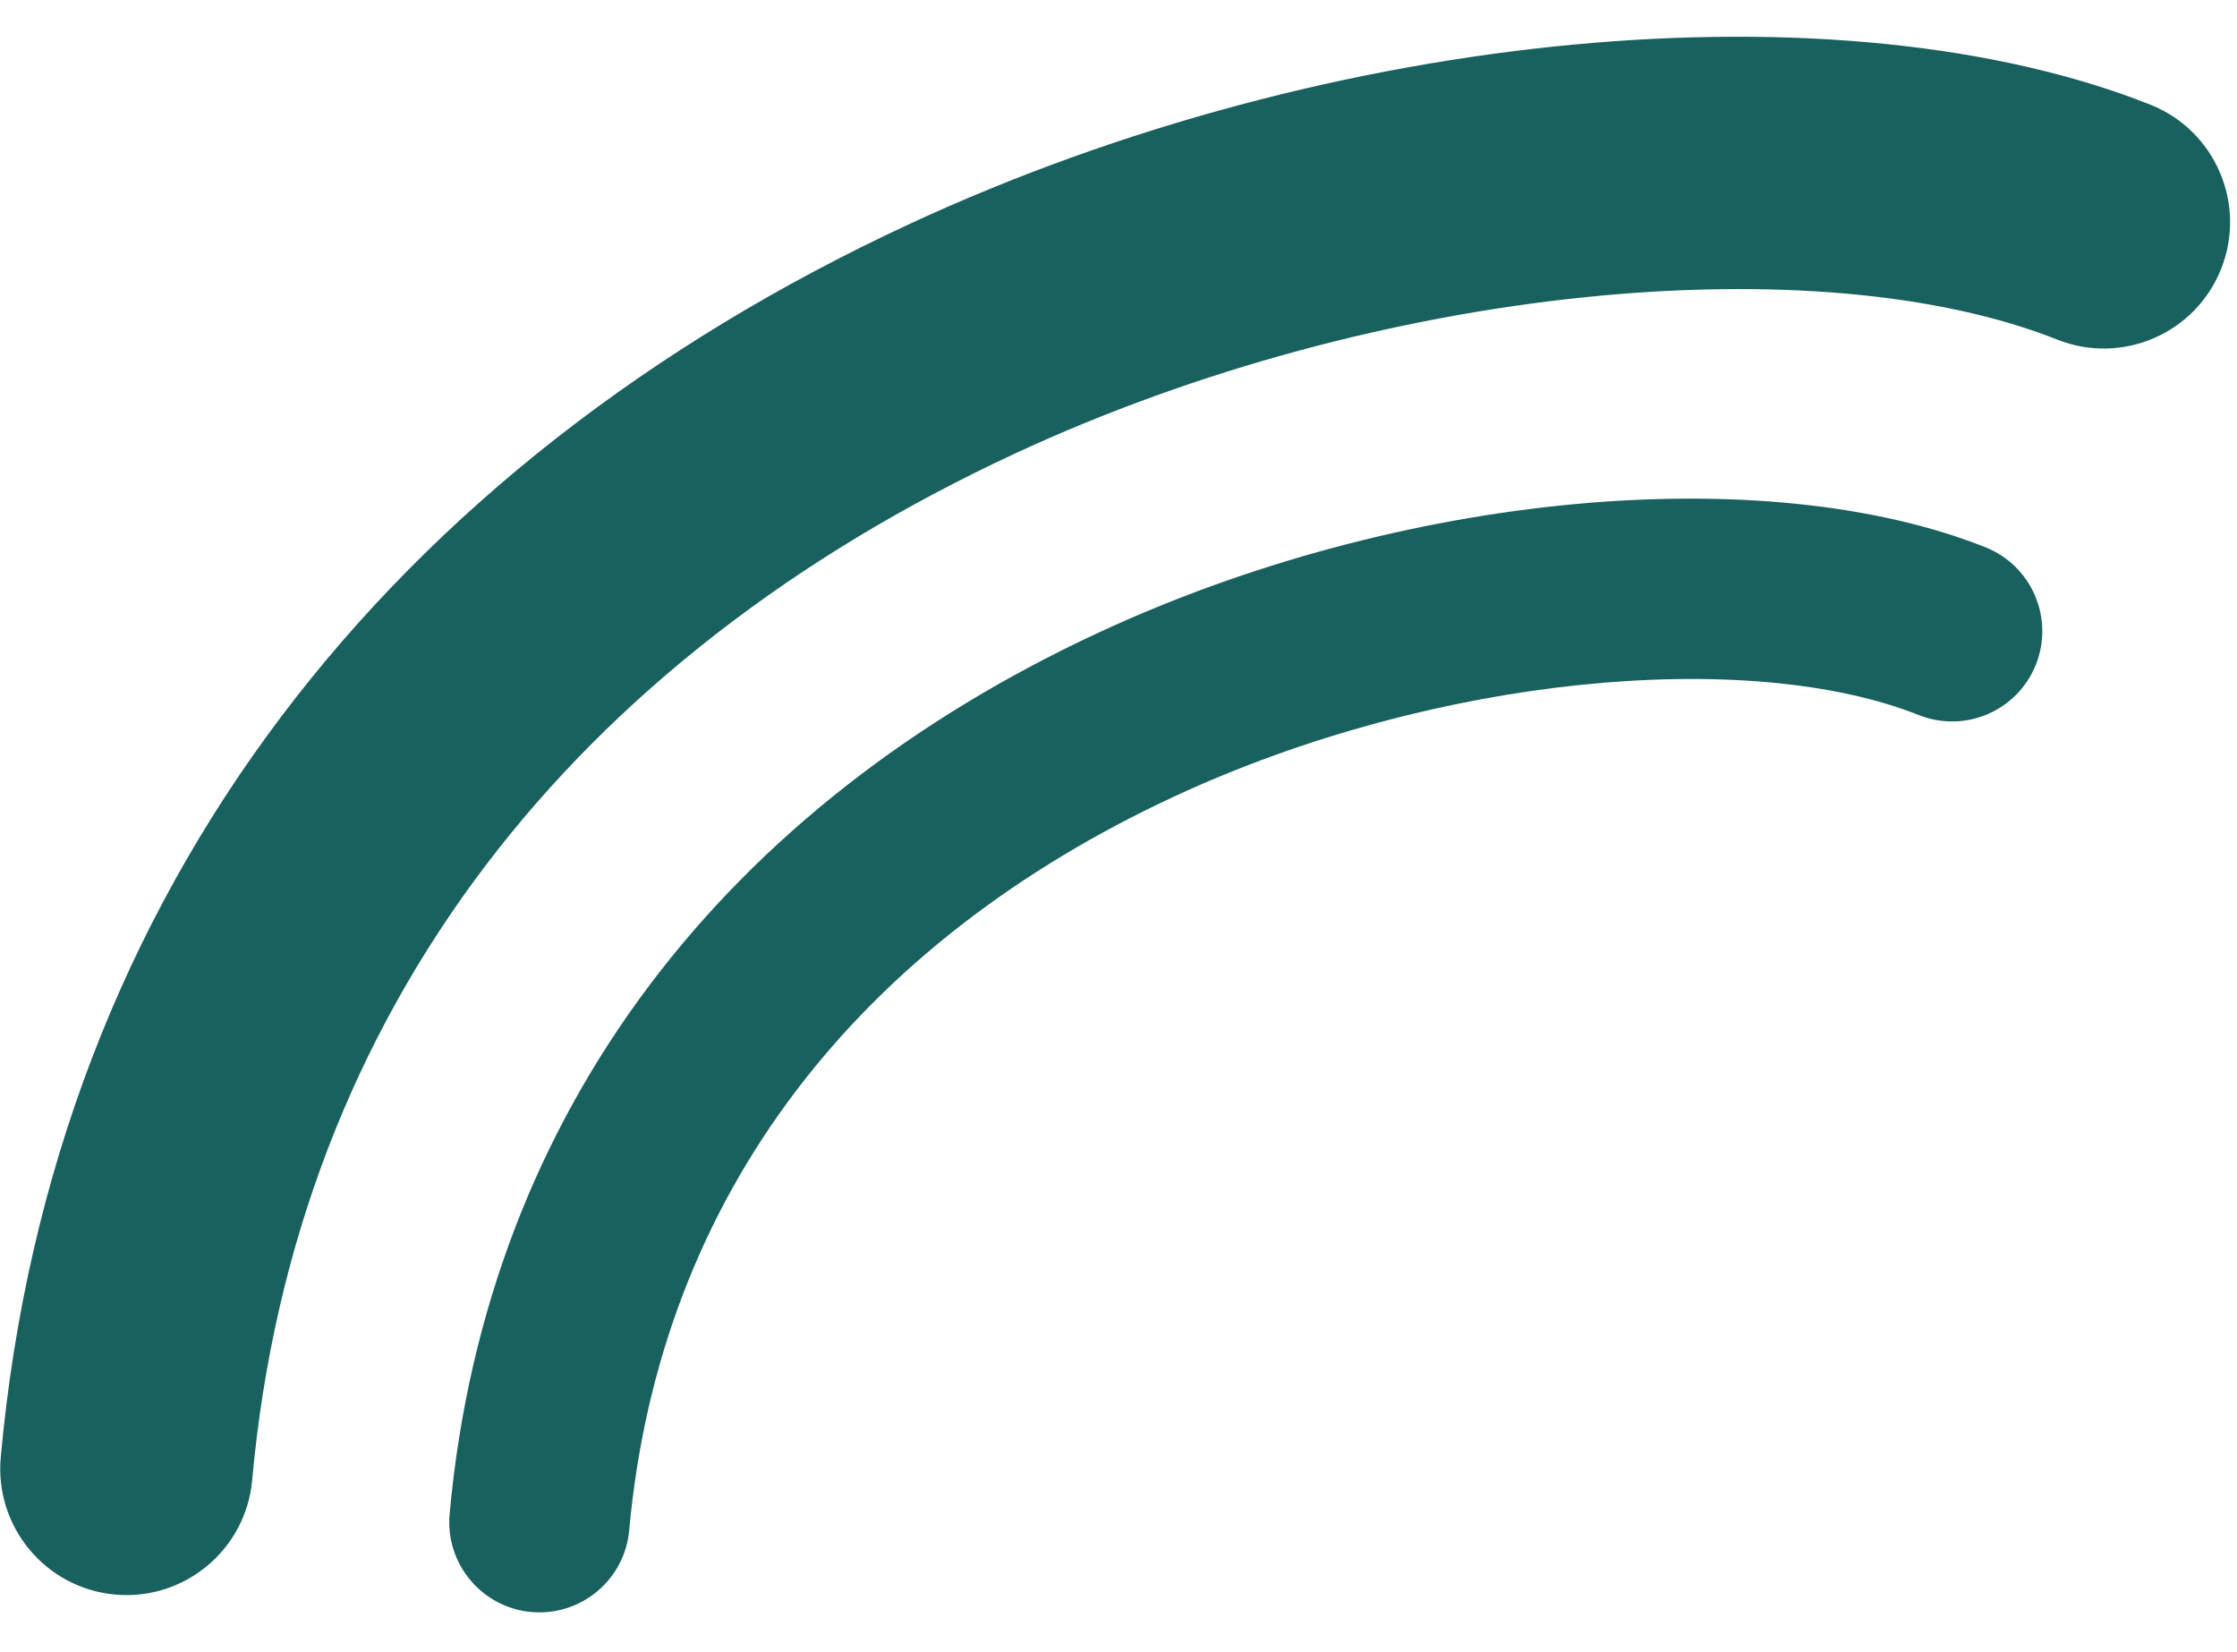
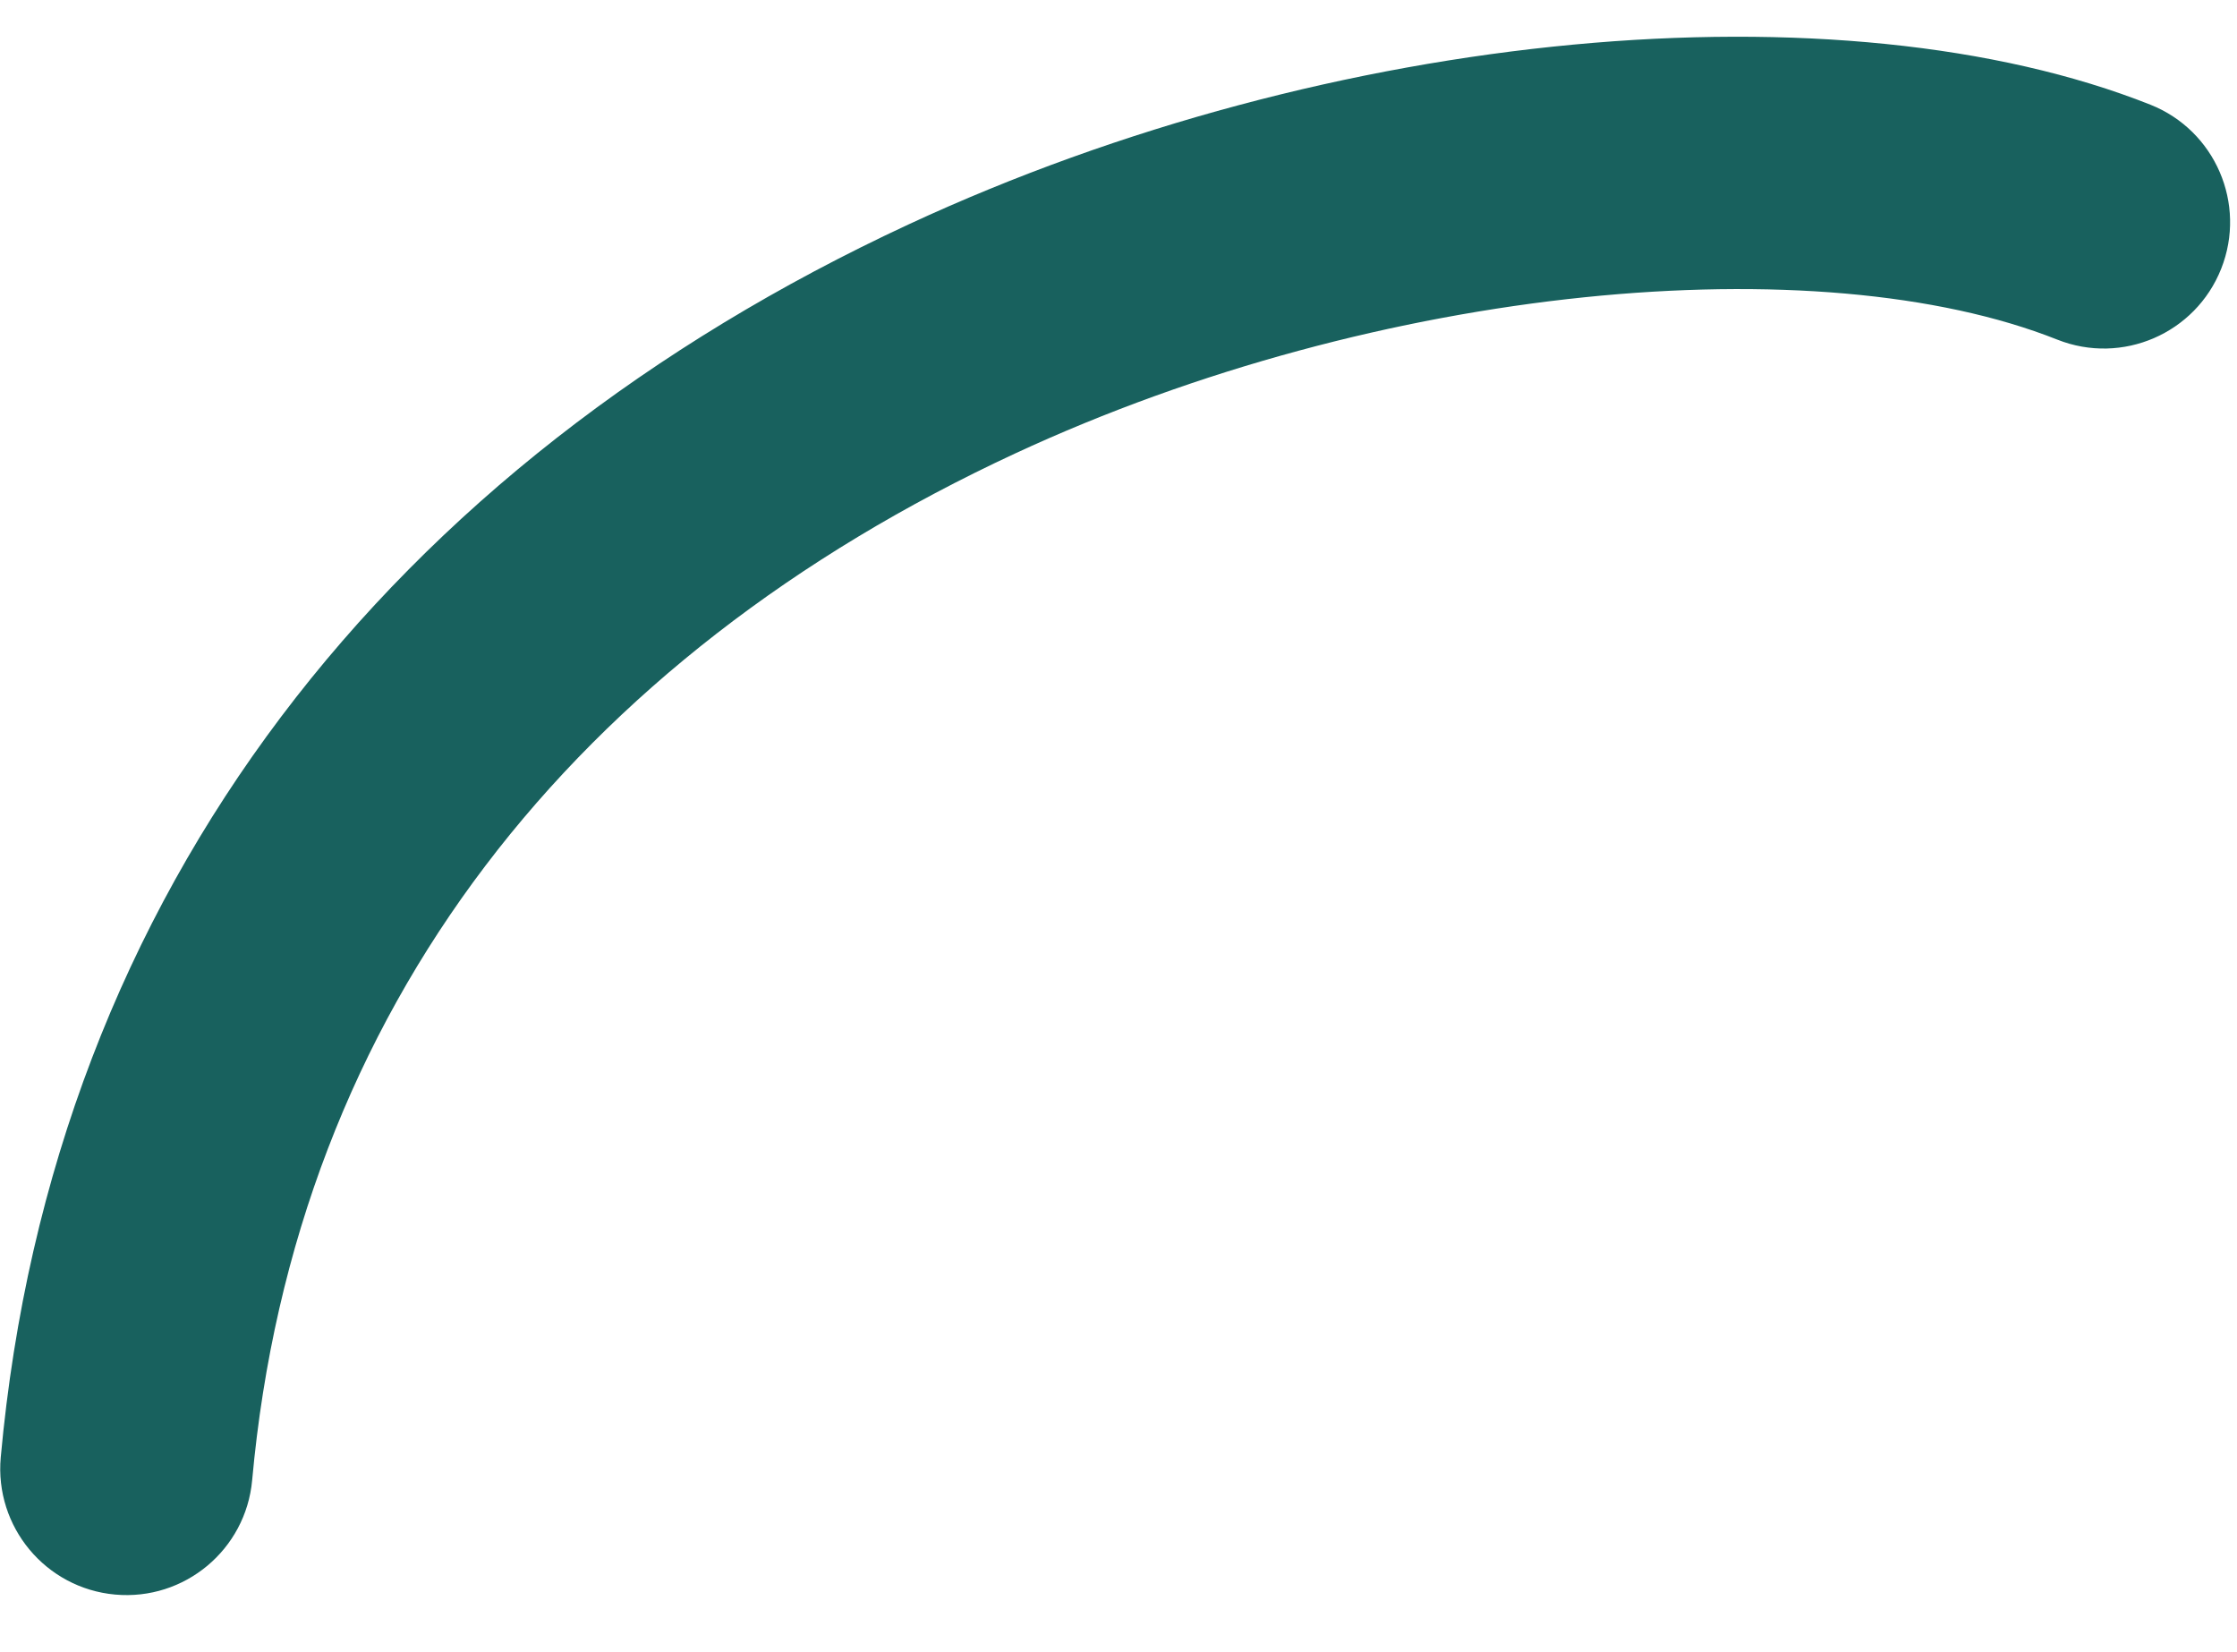
<svg xmlns="http://www.w3.org/2000/svg" width="218" zoomAndPan="magnify" viewBox="0 0 163.5 120.75" height="161" preserveAspectRatio="xMidYMid meet" version="1.0">
  <defs>
    <clipPath id="2546992462">
      <path d="M 0 2.684 L 163 2.684 L 163 117 L 0 117 Z M 0 2.684 " clip-rule="nonzero" />
    </clipPath>
    <clipPath id="982975c31f">
-       <path d="M 32 36 L 150 36 L 150 117.832 L 32 117.832 Z M 32 36 " clip-rule="nonzero" />
-     </clipPath>
+       </clipPath>
  </defs>
  <g clip-path="url(#2546992462)">
-     <path fill="#18615e" d="M 0.055 106.5 C -0.406 111.578 3.336 116.07 8.41 116.531 C 13.484 116.992 17.969 113.25 18.43 108.172 C 21.57 73.602 42.16 48.023 74.168 33.152 C 100.934 20.719 132.941 17.898 150.367 24.82 C 155.102 26.699 160.465 24.379 162.344 19.641 C 164.223 14.902 161.906 9.535 157.172 7.652 C 134.621 -1.297 97.461 1.977 66.402 16.402 C 28.781 33.879 3.836 64.867 0.055 106.5 Z M 0.055 106.5 " fill-opacity="1" fill-rule="nonzero" />
+     <path fill="#18615e" d="M 0.055 106.5 C -0.406 111.578 3.336 116.07 8.41 116.531 C 13.484 116.992 17.969 113.25 18.43 108.172 C 21.57 73.602 42.16 48.023 74.168 33.152 C 100.934 20.719 132.941 17.898 150.367 24.82 C 155.102 26.699 160.465 24.379 162.344 19.641 C 164.223 14.902 161.906 9.535 157.172 7.652 C 134.621 -1.297 97.461 1.977 66.402 16.402 C 28.781 33.879 3.836 64.867 0.055 106.5 M 0.055 106.5 " fill-opacity="1" fill-rule="nonzero" />
  </g>
  <g clip-path="url(#982975c31f)">
    <path fill="#18615e" d="M 32.863 110.637 C 32.531 114.266 35.203 117.477 38.828 117.805 C 42.453 118.133 45.66 115.461 45.988 111.832 C 48.23 87.121 62.941 68.844 85.809 58.215 C 104.934 49.328 127.797 47.316 140.246 52.258 C 143.633 53.602 147.461 51.945 148.805 48.559 C 150.145 45.172 148.492 41.336 145.109 39.992 C 129 33.594 102.449 35.934 80.262 46.246 C 53.383 58.734 35.562 80.883 32.863 110.637 Z M 32.863 110.637 " fill-opacity="1" fill-rule="nonzero" />
  </g>
</svg>